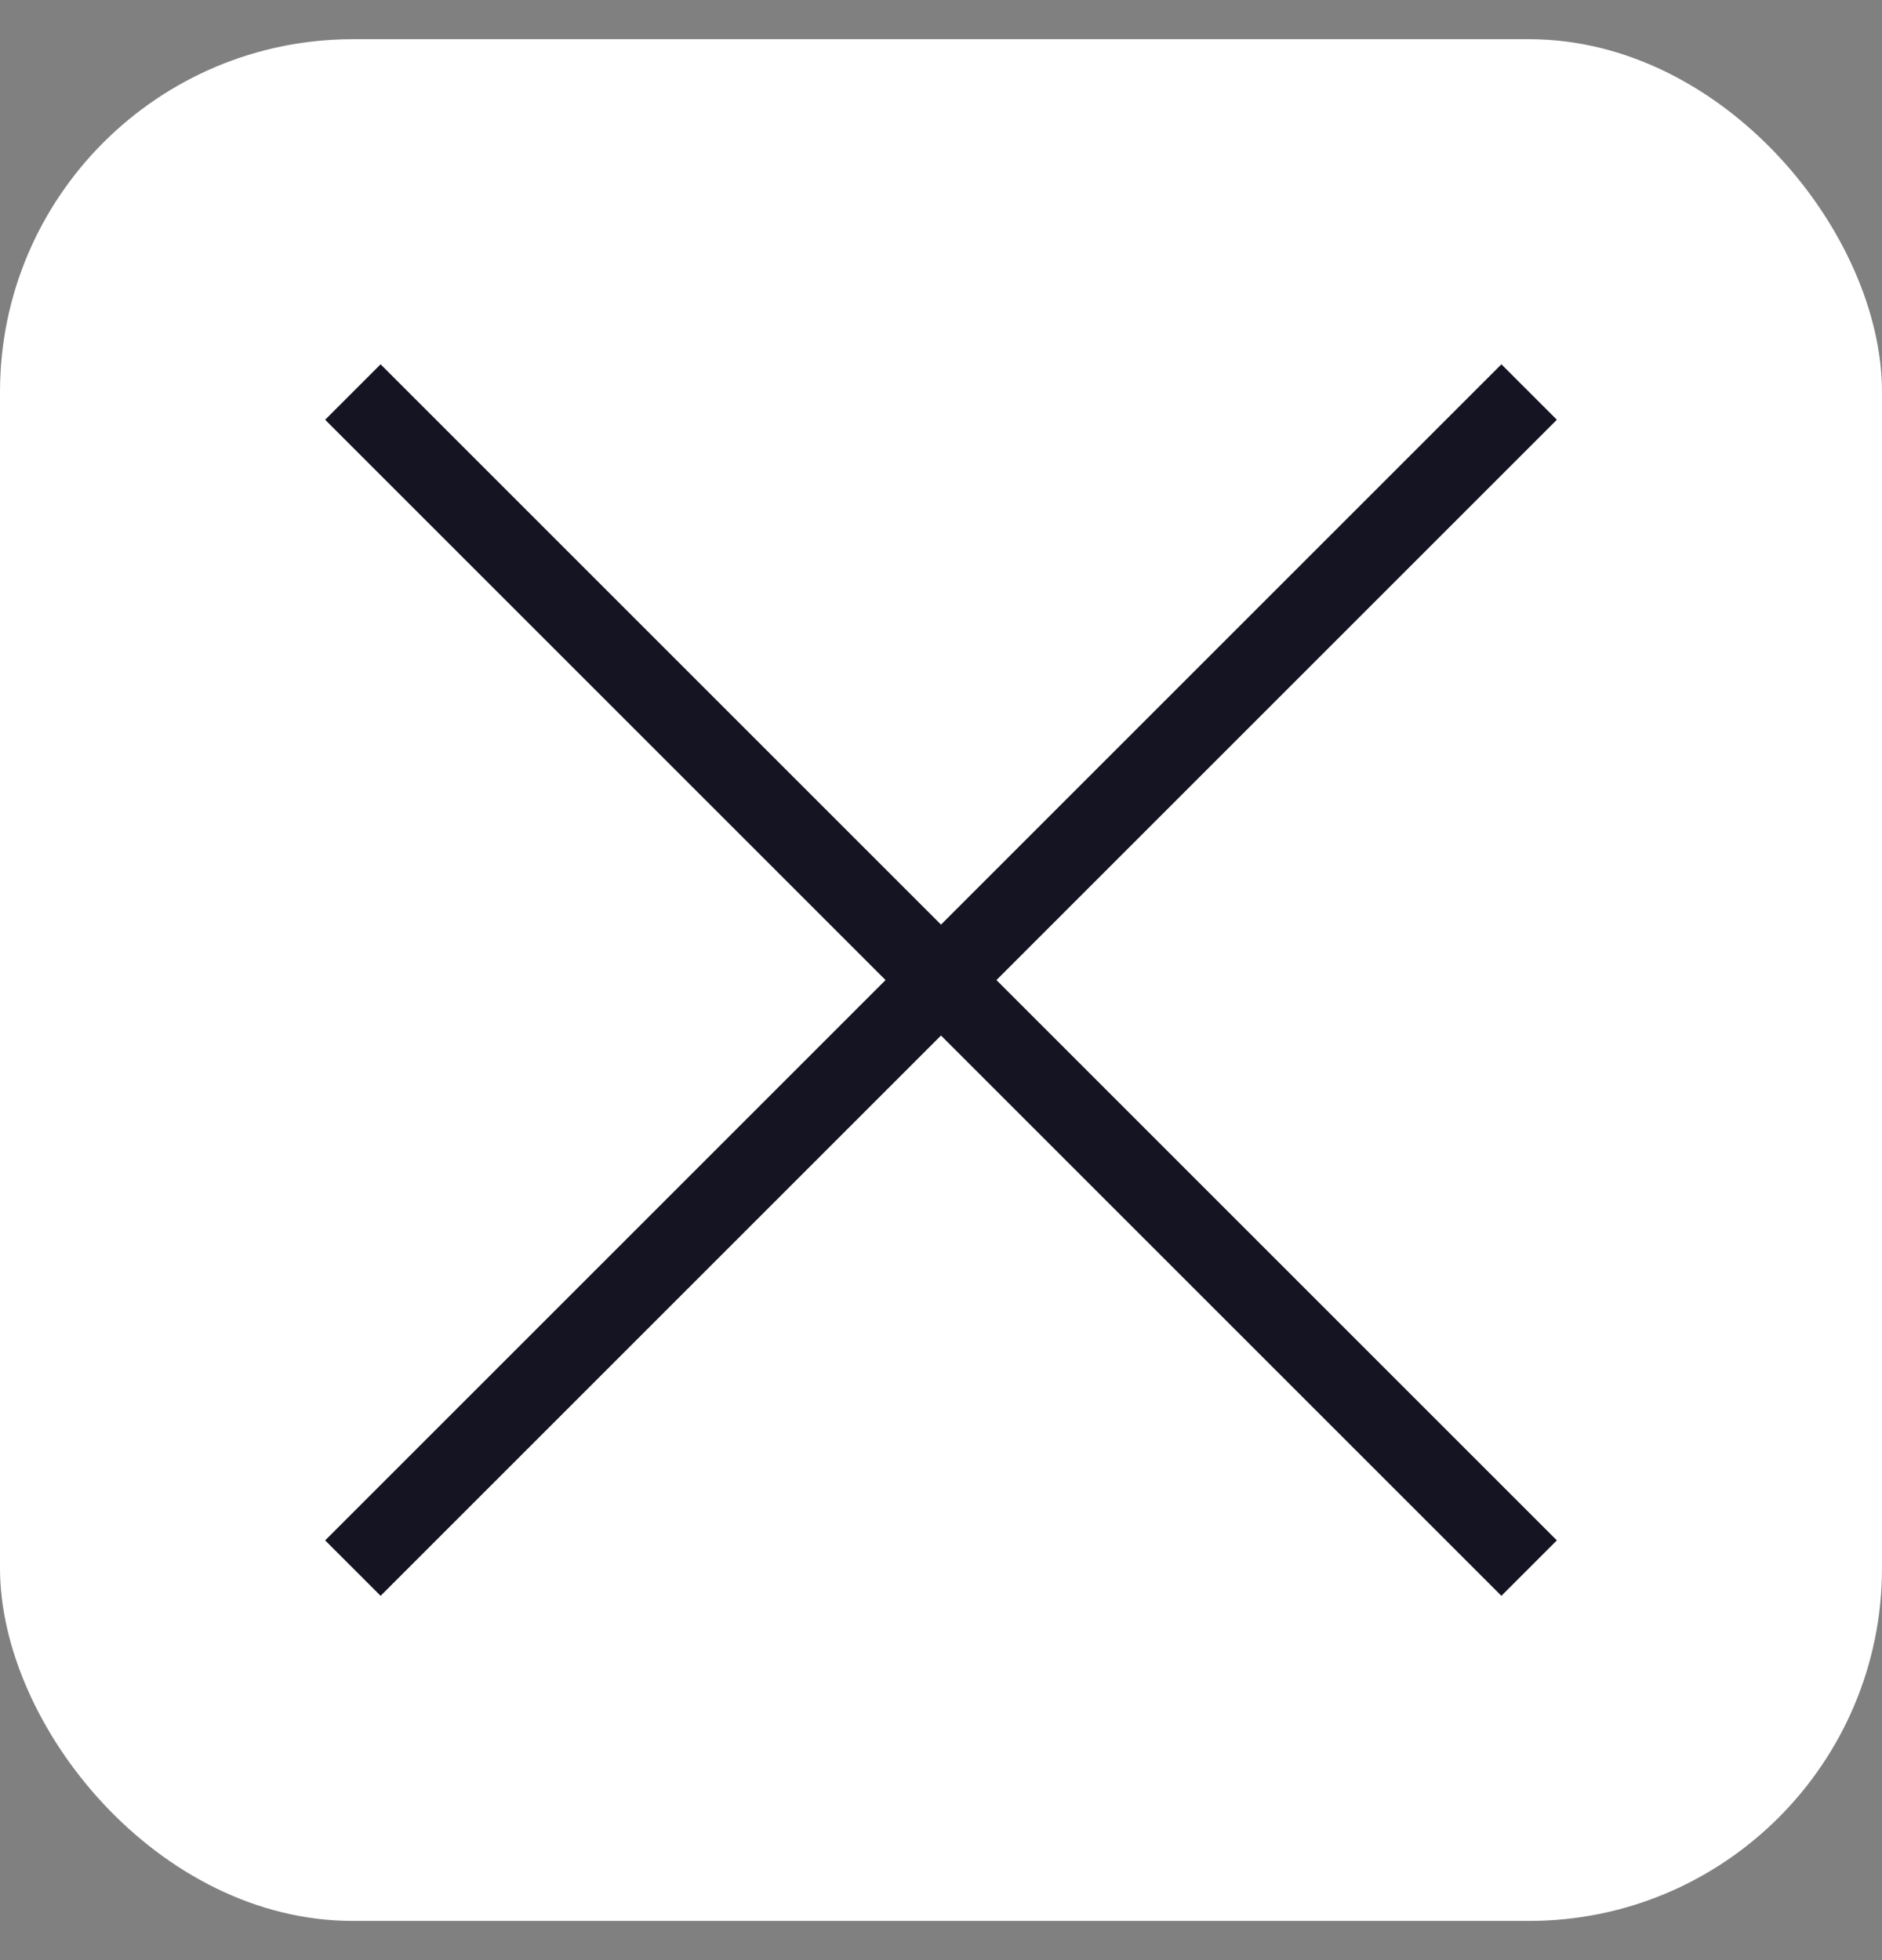
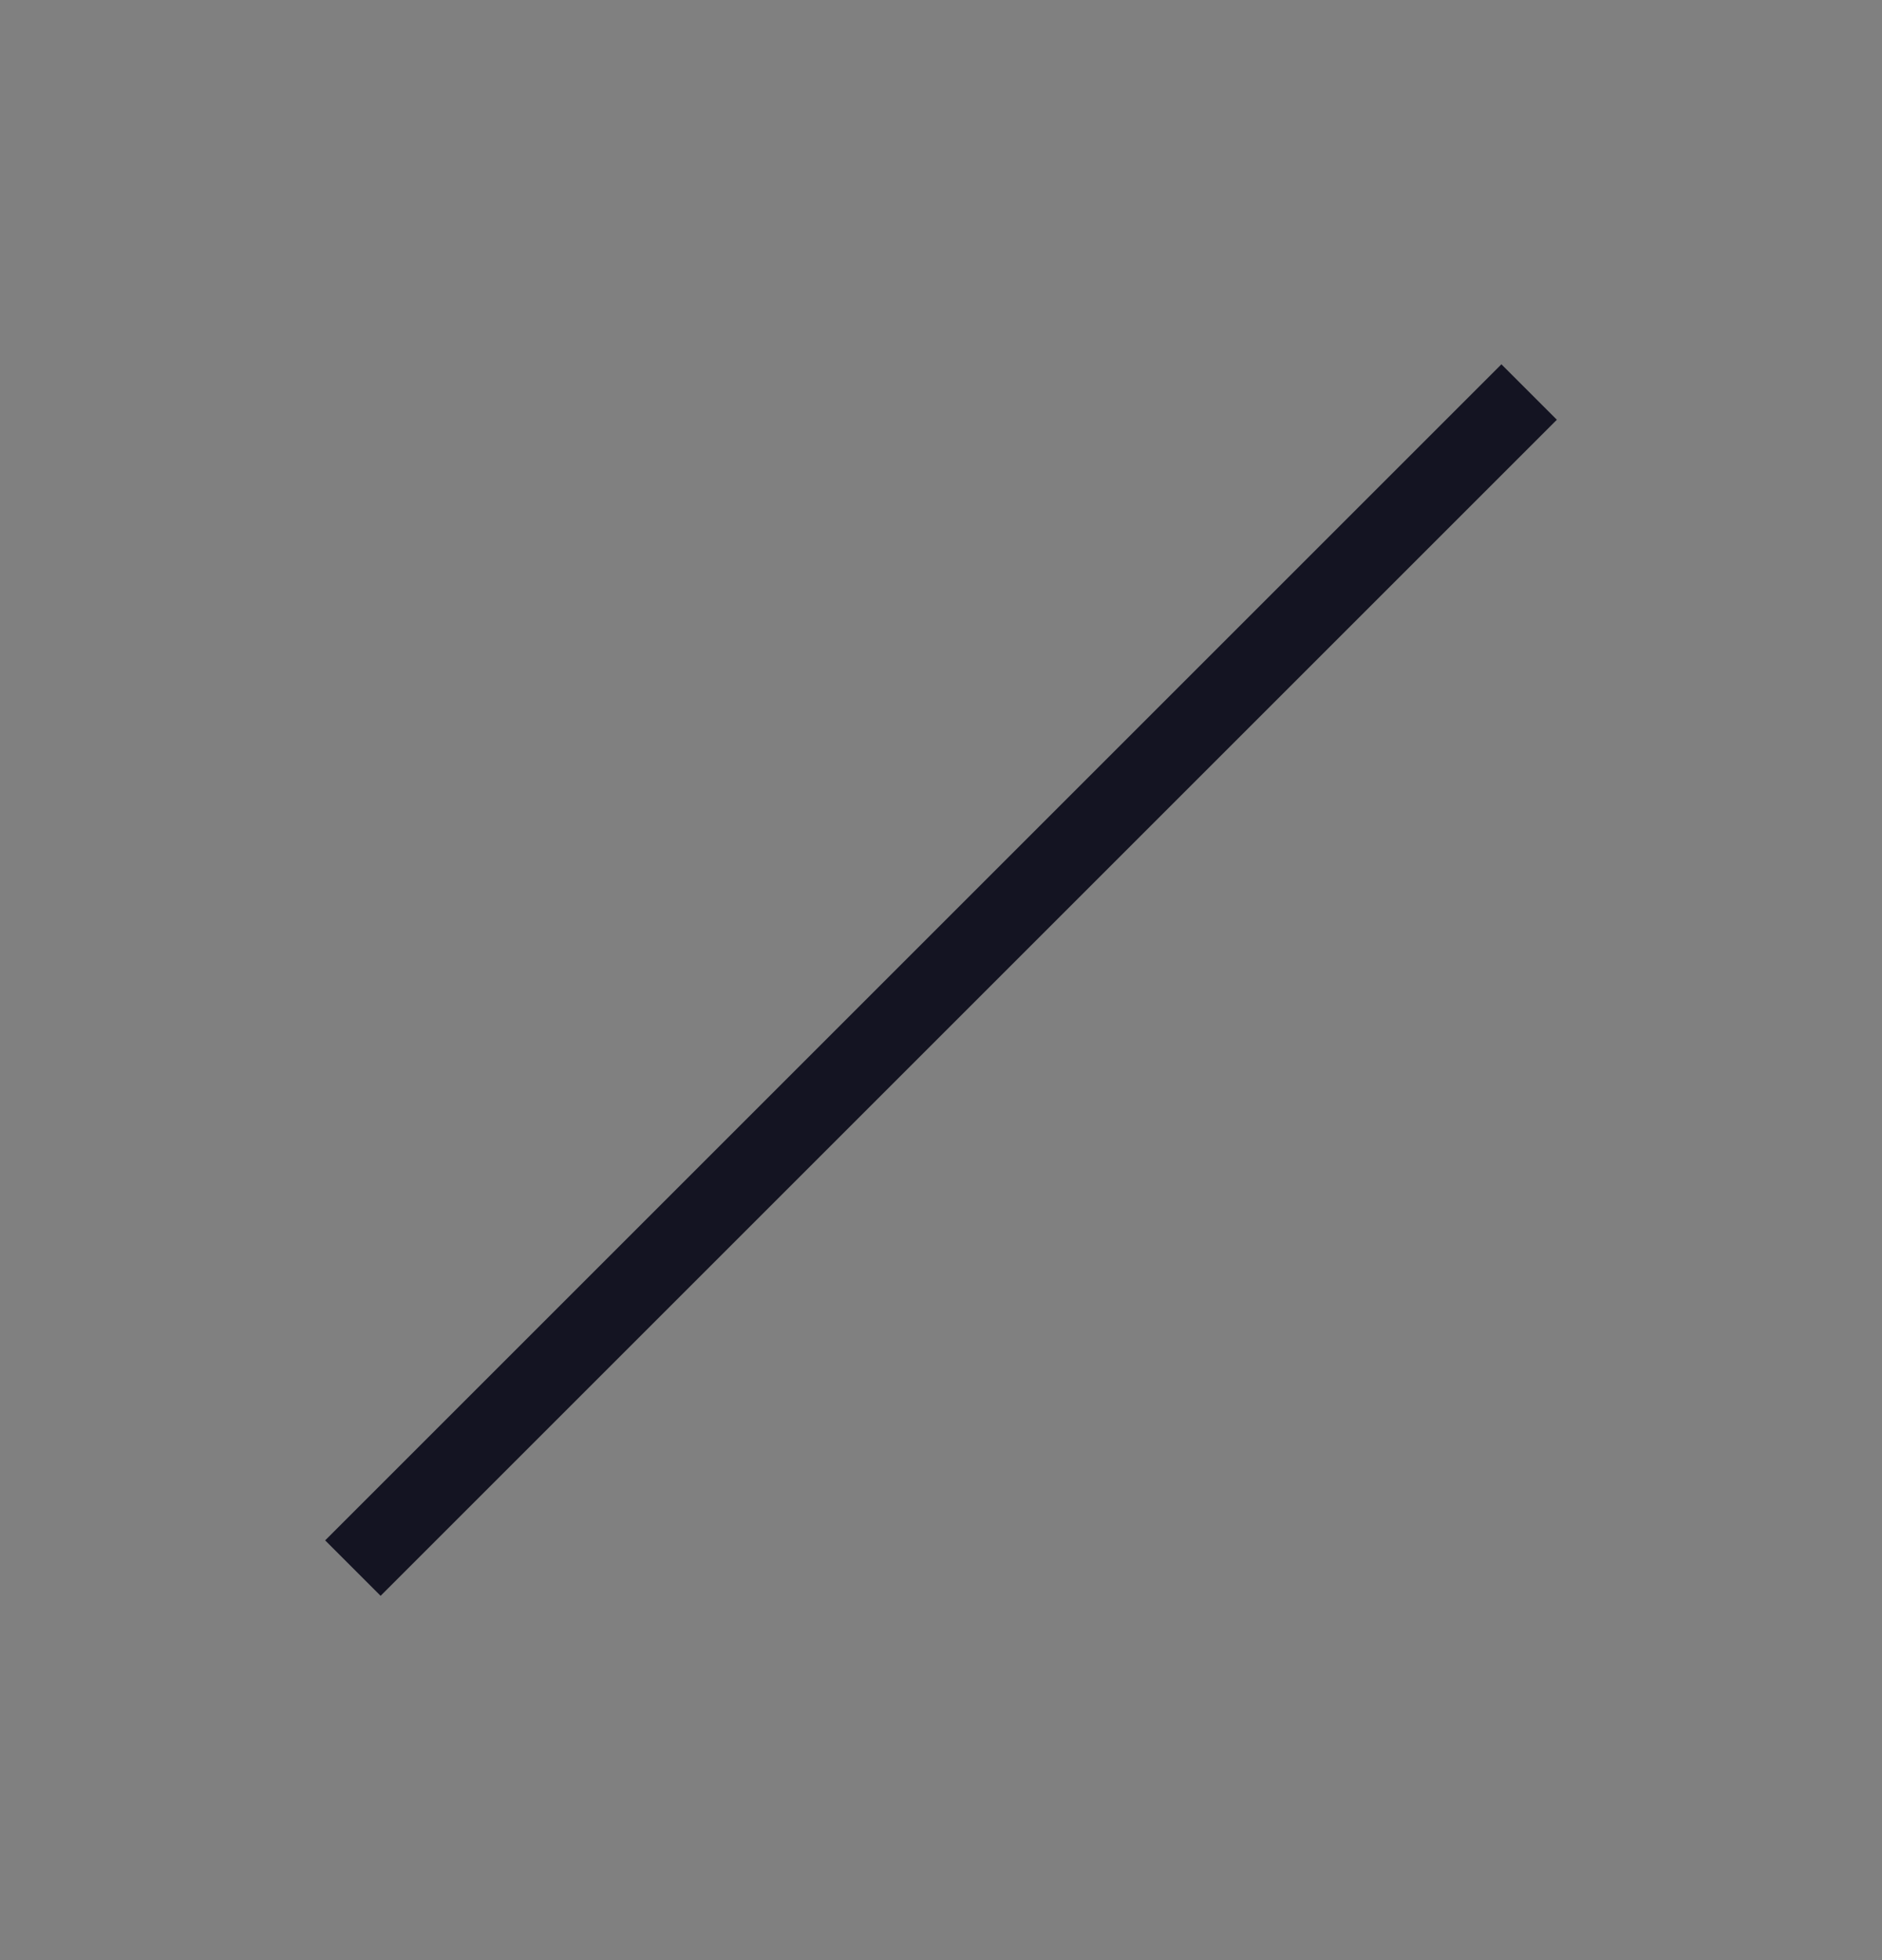
<svg xmlns="http://www.w3.org/2000/svg" width="24" height="25" viewBox="0 0 24 25" fill="none">
  <rect x="0" y="0" width="24" height="25" fill="#808080" stroke="none" />
-   <rect y="0.5" width="24" height="24" rx="4.5" fill="white" />
  <path d="M19.5 5L4.5 20" stroke="#141422" />
-   <path d="M19.5 20L4.5 5" stroke="#141422" />
</svg>